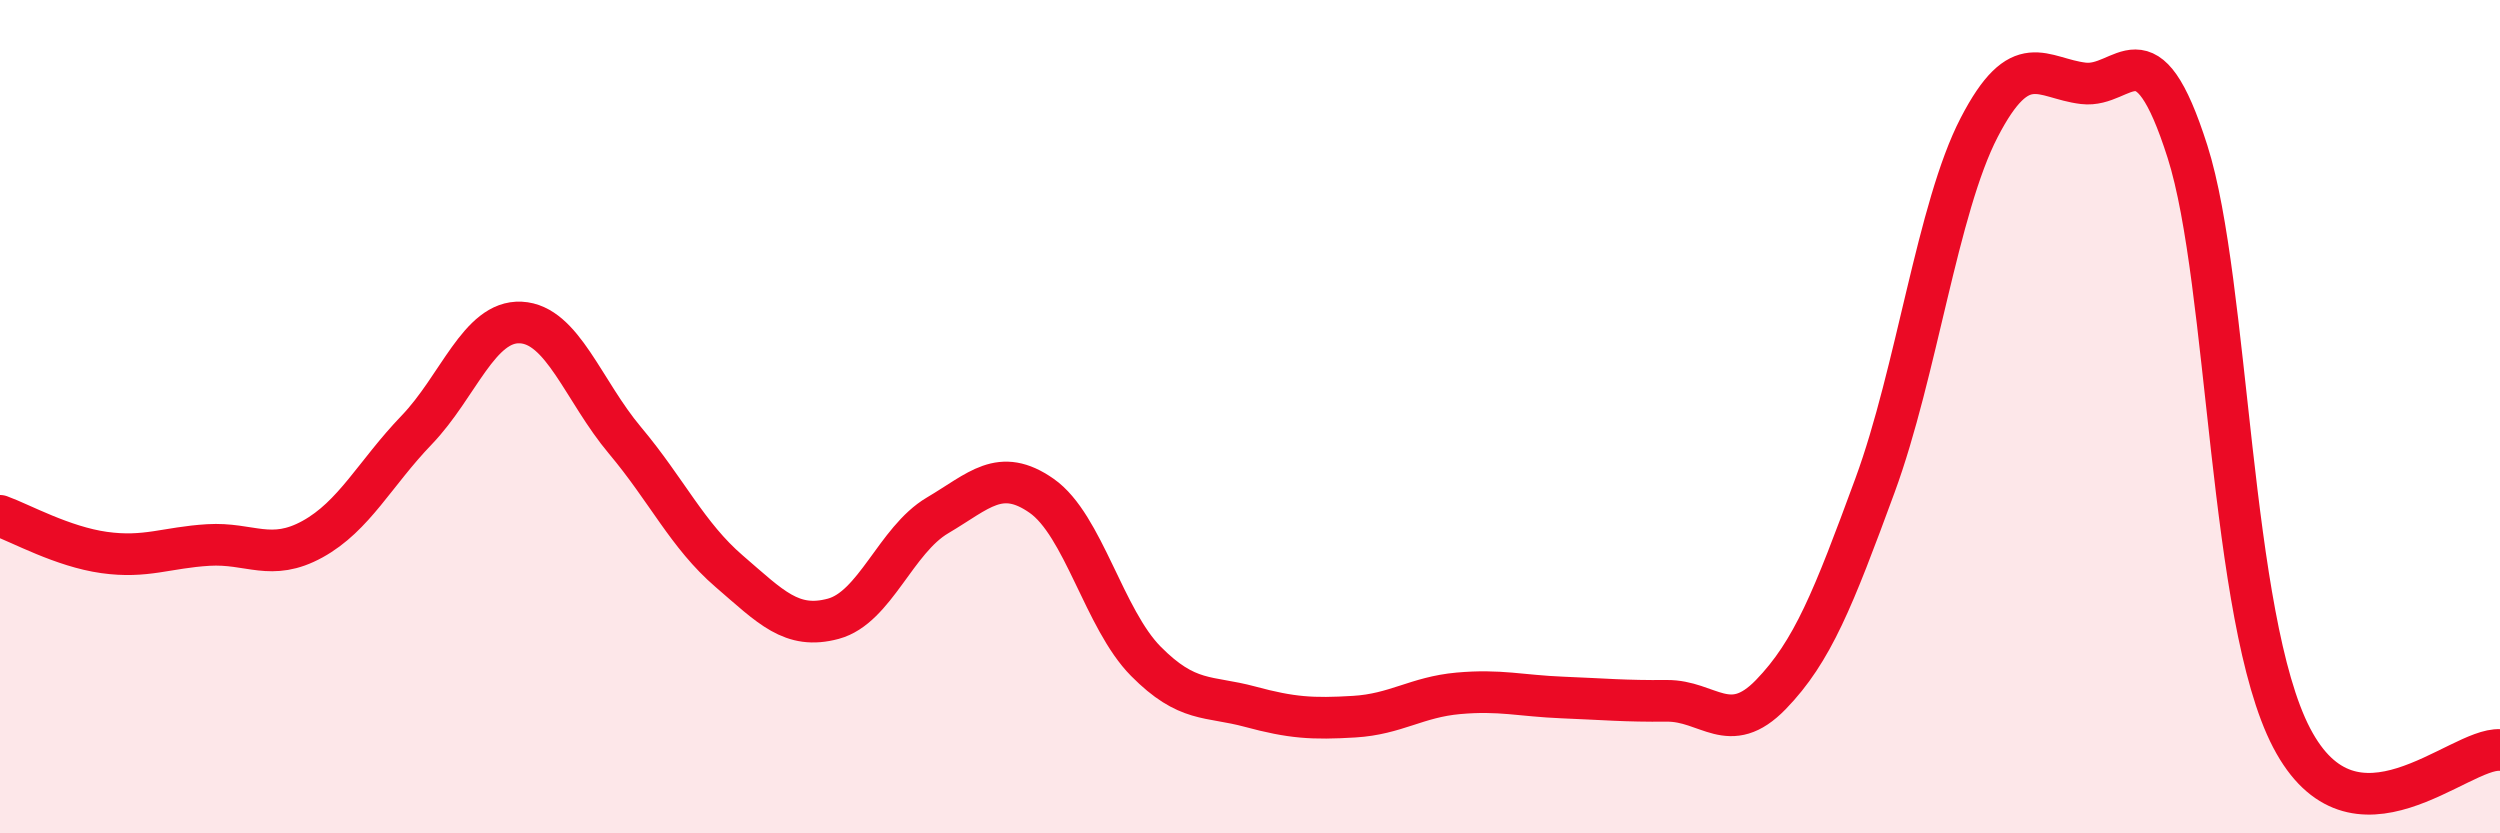
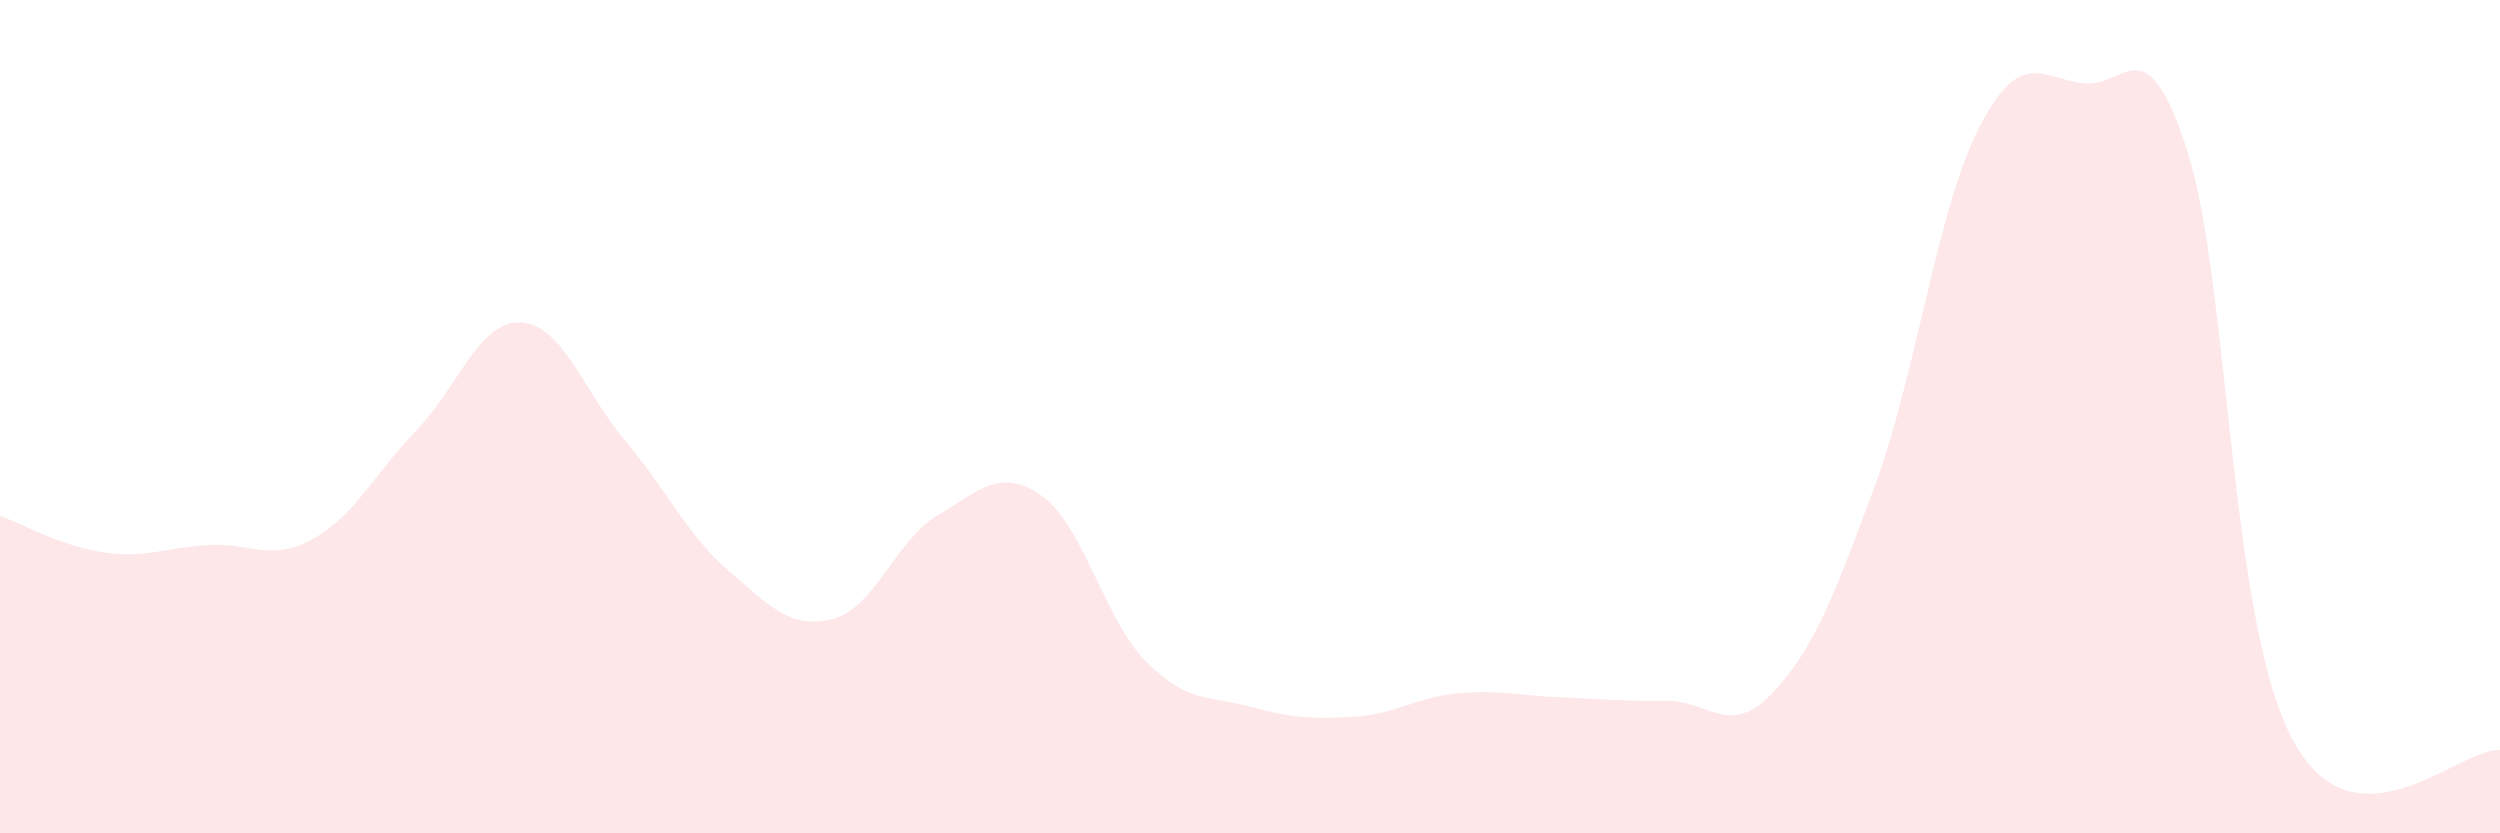
<svg xmlns="http://www.w3.org/2000/svg" width="60" height="20" viewBox="0 0 60 20">
  <path d="M 0,12.38 C 0.5,12.56 1.5,13.12 2.5,13.26 C 3.5,13.4 4,13.14 5,13.08 C 6,13.02 6.5,13.49 7.5,12.94 C 8.5,12.39 9,11.36 10,10.32 C 11,9.28 11.5,7.69 12.5,7.74 C 13.5,7.79 14,9.38 15,10.57 C 16,11.76 16.5,12.85 17.5,13.71 C 18.5,14.57 19,15.12 20,14.85 C 21,14.58 21.5,12.96 22.5,12.37 C 23.5,11.78 24,11.2 25,11.9 C 26,12.6 26.5,14.86 27.5,15.87 C 28.5,16.88 29,16.69 30,16.96 C 31,17.23 31.5,17.26 32.5,17.2 C 33.5,17.14 34,16.73 35,16.64 C 36,16.55 36.5,16.7 37.5,16.74 C 38.5,16.78 39,16.83 40,16.82 C 41,16.81 41.5,17.7 42.5,16.67 C 43.5,15.64 44,14.37 45,11.65 C 46,8.93 46.5,4.99 47.5,3.06 C 48.5,1.13 49,1.88 50,2 C 51,2.12 51.5,0.5 52.5,3.64 C 53.5,6.78 53.5,14.84 55,17.71 C 56.5,20.58 59,17.94 60,18L60 20L0 20Z" fill="#EB0A25" opacity="0.1" stroke-linecap="round" stroke-linejoin="round" />
-   <path d="M 0,12.38 C 0.5,12.56 1.5,13.12 2.5,13.26 C 3.5,13.4 4,13.14 5,13.08 C 6,13.02 6.5,13.49 7.5,12.94 C 8.5,12.39 9,11.36 10,10.32 C 11,9.28 11.5,7.69 12.5,7.74 C 13.5,7.79 14,9.38 15,10.57 C 16,11.76 16.5,12.85 17.5,13.71 C 18.5,14.57 19,15.12 20,14.85 C 21,14.58 21.5,12.96 22.5,12.37 C 23.5,11.78 24,11.2 25,11.9 C 26,12.6 26.5,14.86 27.5,15.87 C 28.5,16.88 29,16.69 30,16.96 C 31,17.23 31.5,17.26 32.5,17.2 C 33.5,17.14 34,16.73 35,16.64 C 36,16.55 36.5,16.7 37.5,16.74 C 38.5,16.78 39,16.83 40,16.82 C 41,16.81 41.5,17.7 42.5,16.67 C 43.5,15.64 44,14.37 45,11.65 C 46,8.93 46.5,4.99 47.5,3.06 C 48.5,1.13 49,1.88 50,2 C 51,2.12 51.5,0.5 52.5,3.64 C 53.5,6.78 53.5,14.84 55,17.71 C 56.5,20.58 59,17.94 60,18" stroke="#EB0A25" stroke-width="1" fill="none" stroke-linecap="round" stroke-linejoin="round" />
</svg>